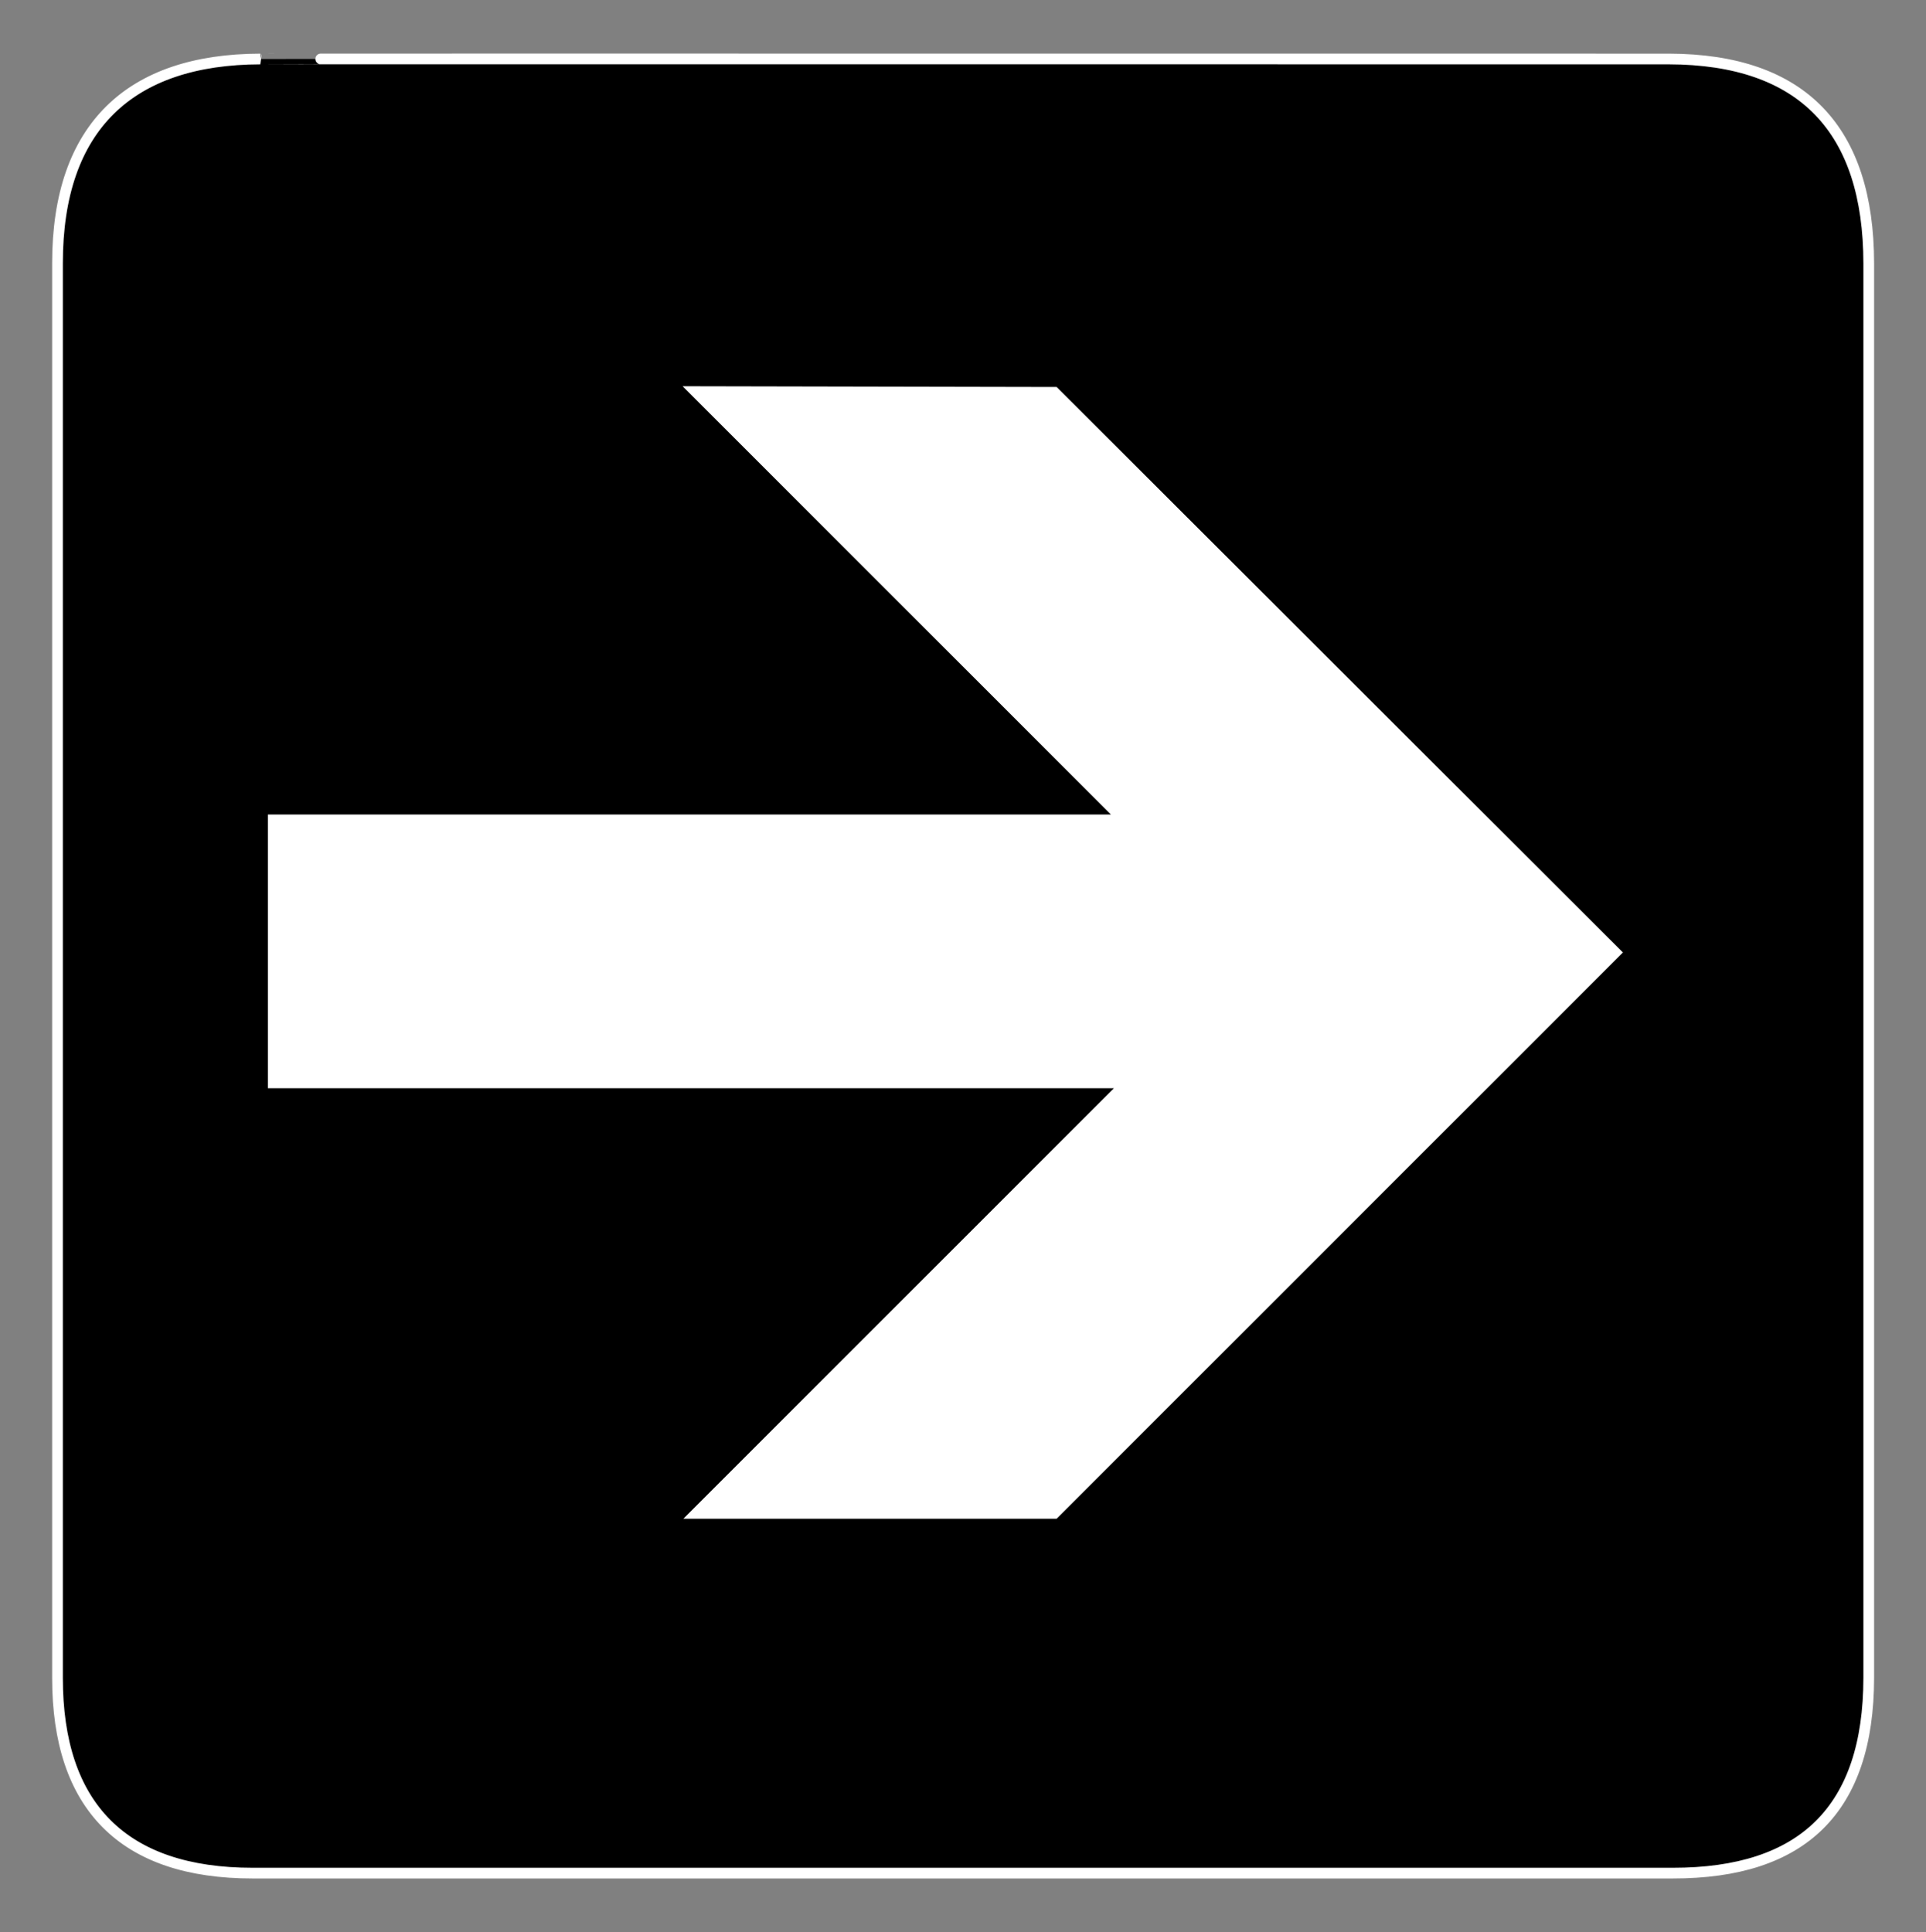
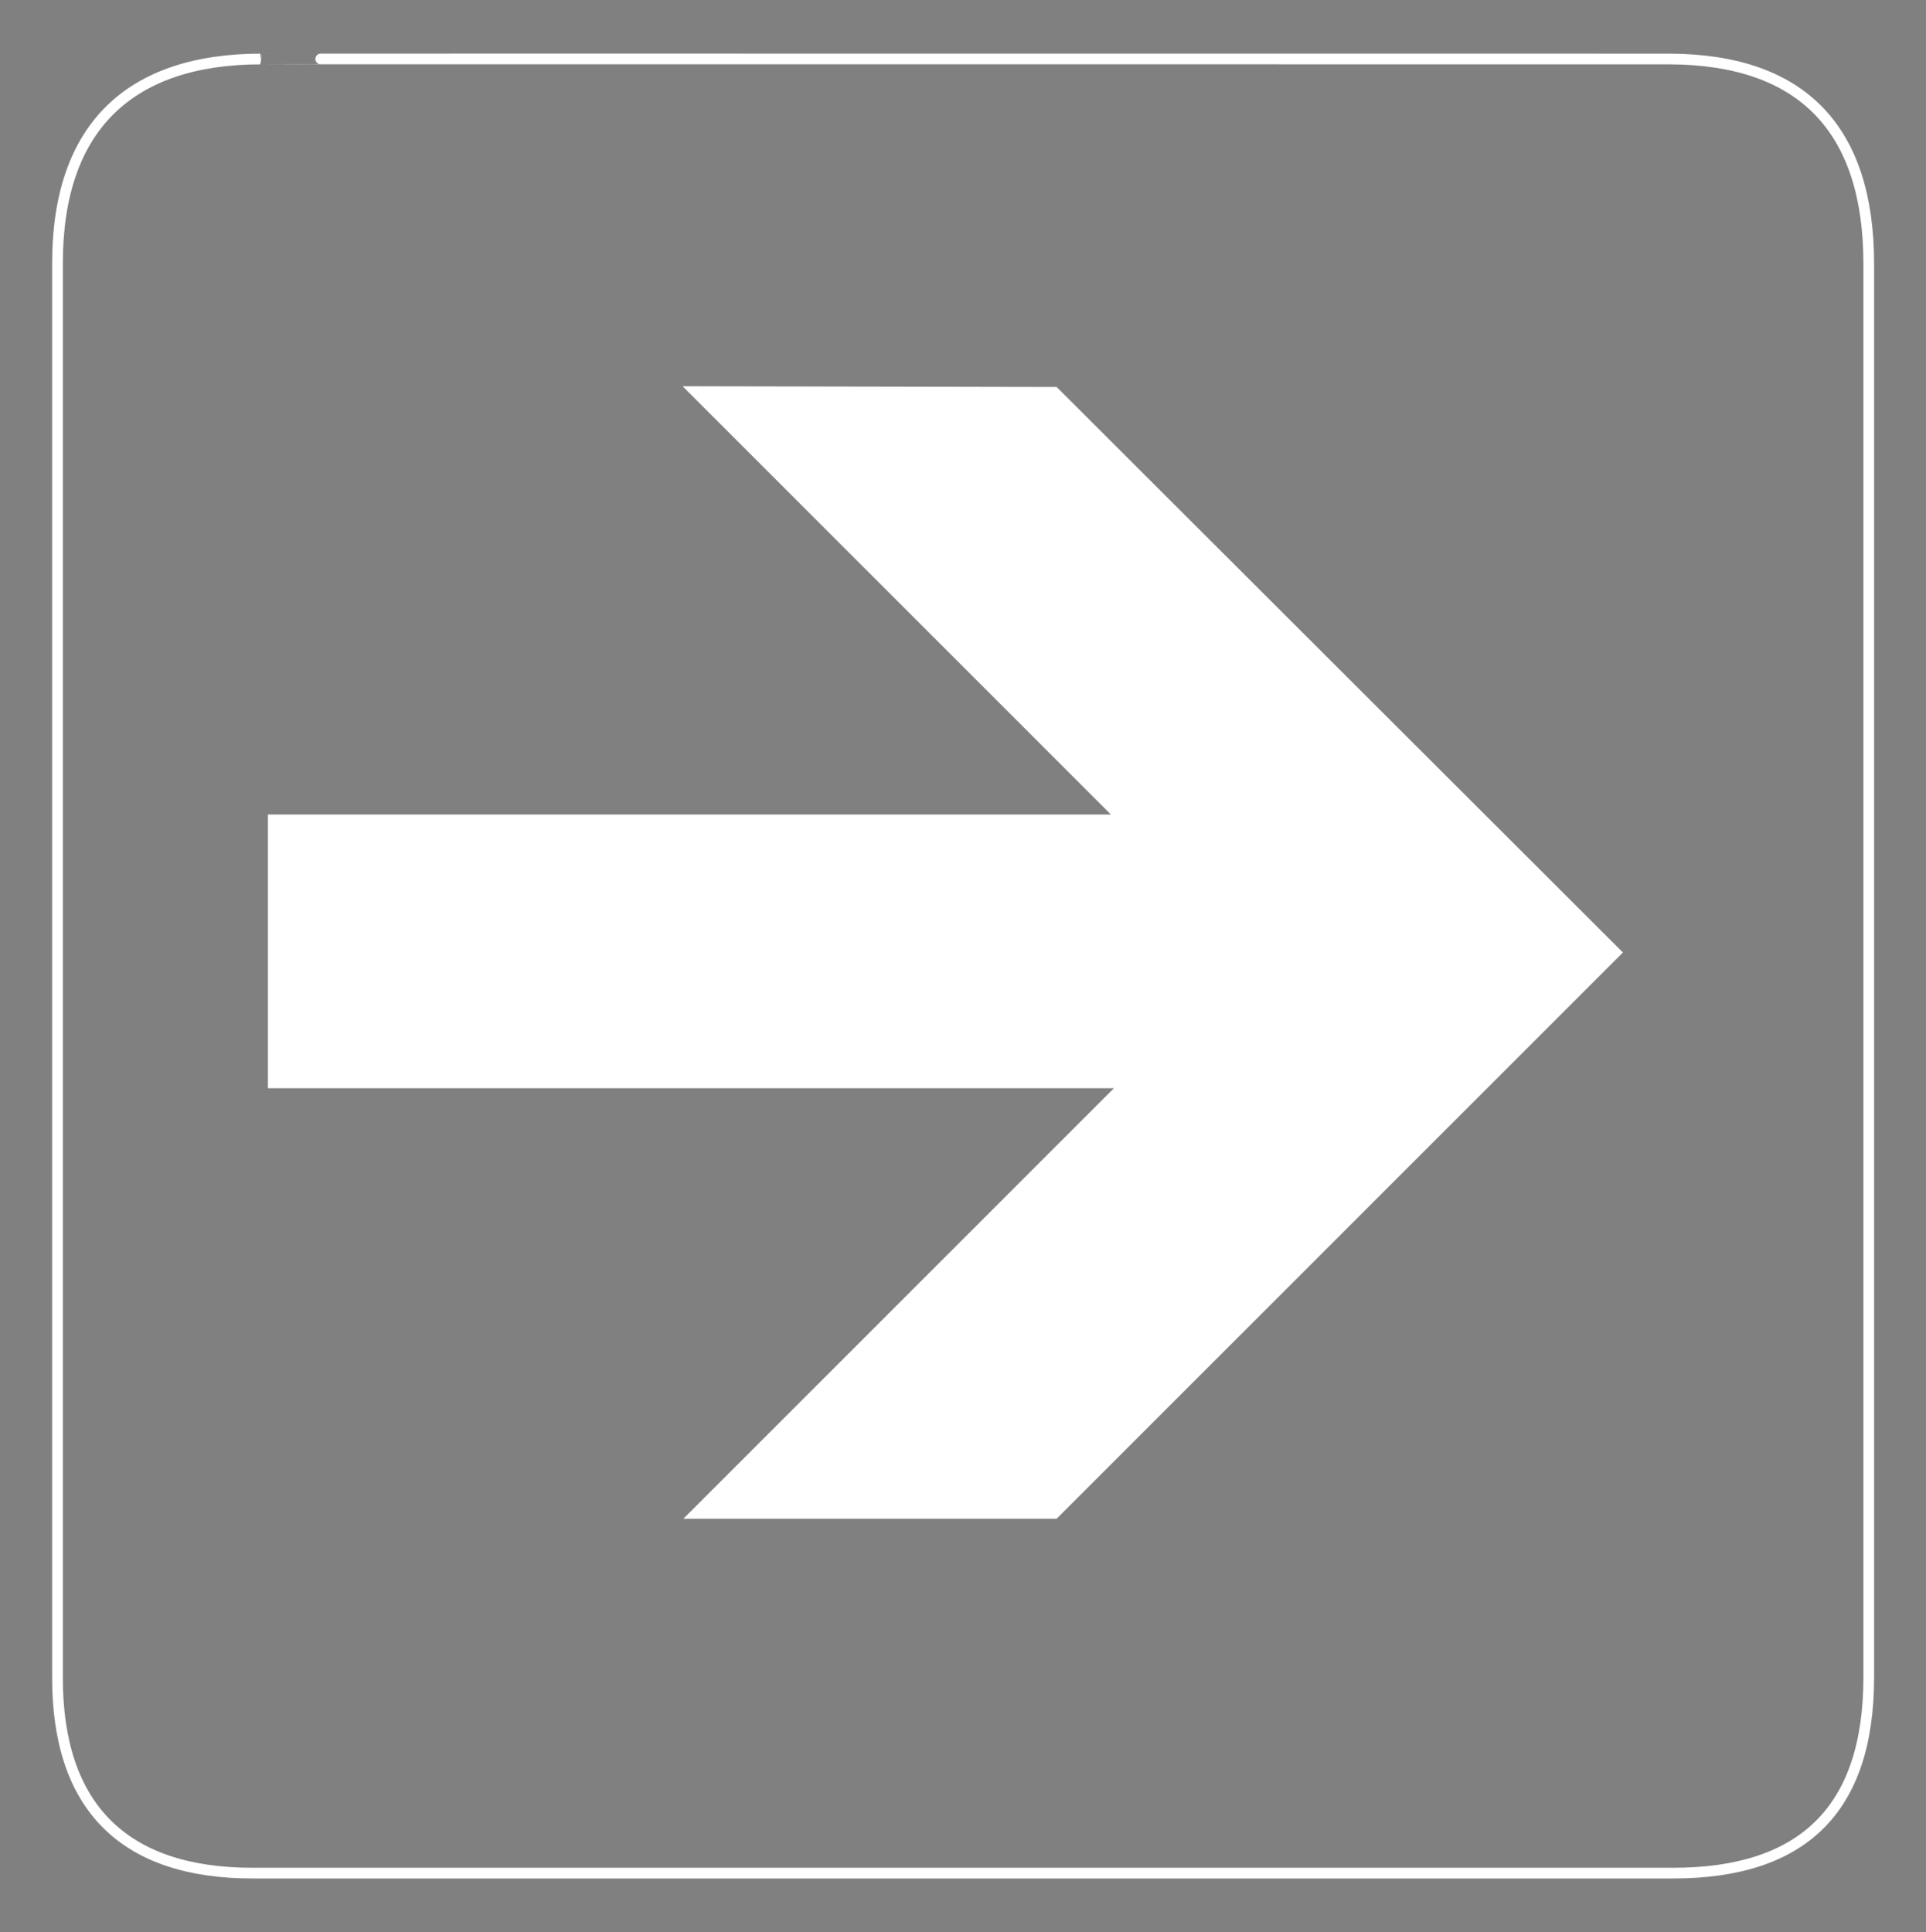
<svg xmlns="http://www.w3.org/2000/svg" viewBox="0 0 766.25 768.75" xml:space="preserve">
  <rect x="0" y="0" width="766.25" height="768.75" fill="#808080" stroke="none" />
  <defs />
  <g transform="matrix(1.25,0,0,-1.25,0,768.75)">
    <g transform="scale(.24)">
-       <path d="m345.25,2484.25c-172.27-.41-269.086-89.45-269-271v-1876c-.086-170.078 86.957-259.184 259-259h1883c172.57-.184 259.75,84.484 260,259v1876c-.25,177.11-87.43,270.59-265,271 0,0-1868.637.18-1868,0" />
      <path d="m345.25,2484.25c-172.27-.41-269.086-89.45-269-271v-1876c-.086-170.078 86.957-259.184 259-259h1883c172.57-.184 259.75,84.484 260,259v1876c-.25,177.11-87.43,270.59-265,271 0,0-1868.637.18-1868,0z" fill="none" stroke="#fff" stroke-miterlimit="10" stroke-width="14.2" />
      <path d="m1401.25,2049.25 751-750-751-751h-495l571,571h-1122v363h1118l-568,568 496-1" fill="#fff" />
    </g>
  </g>
</svg>